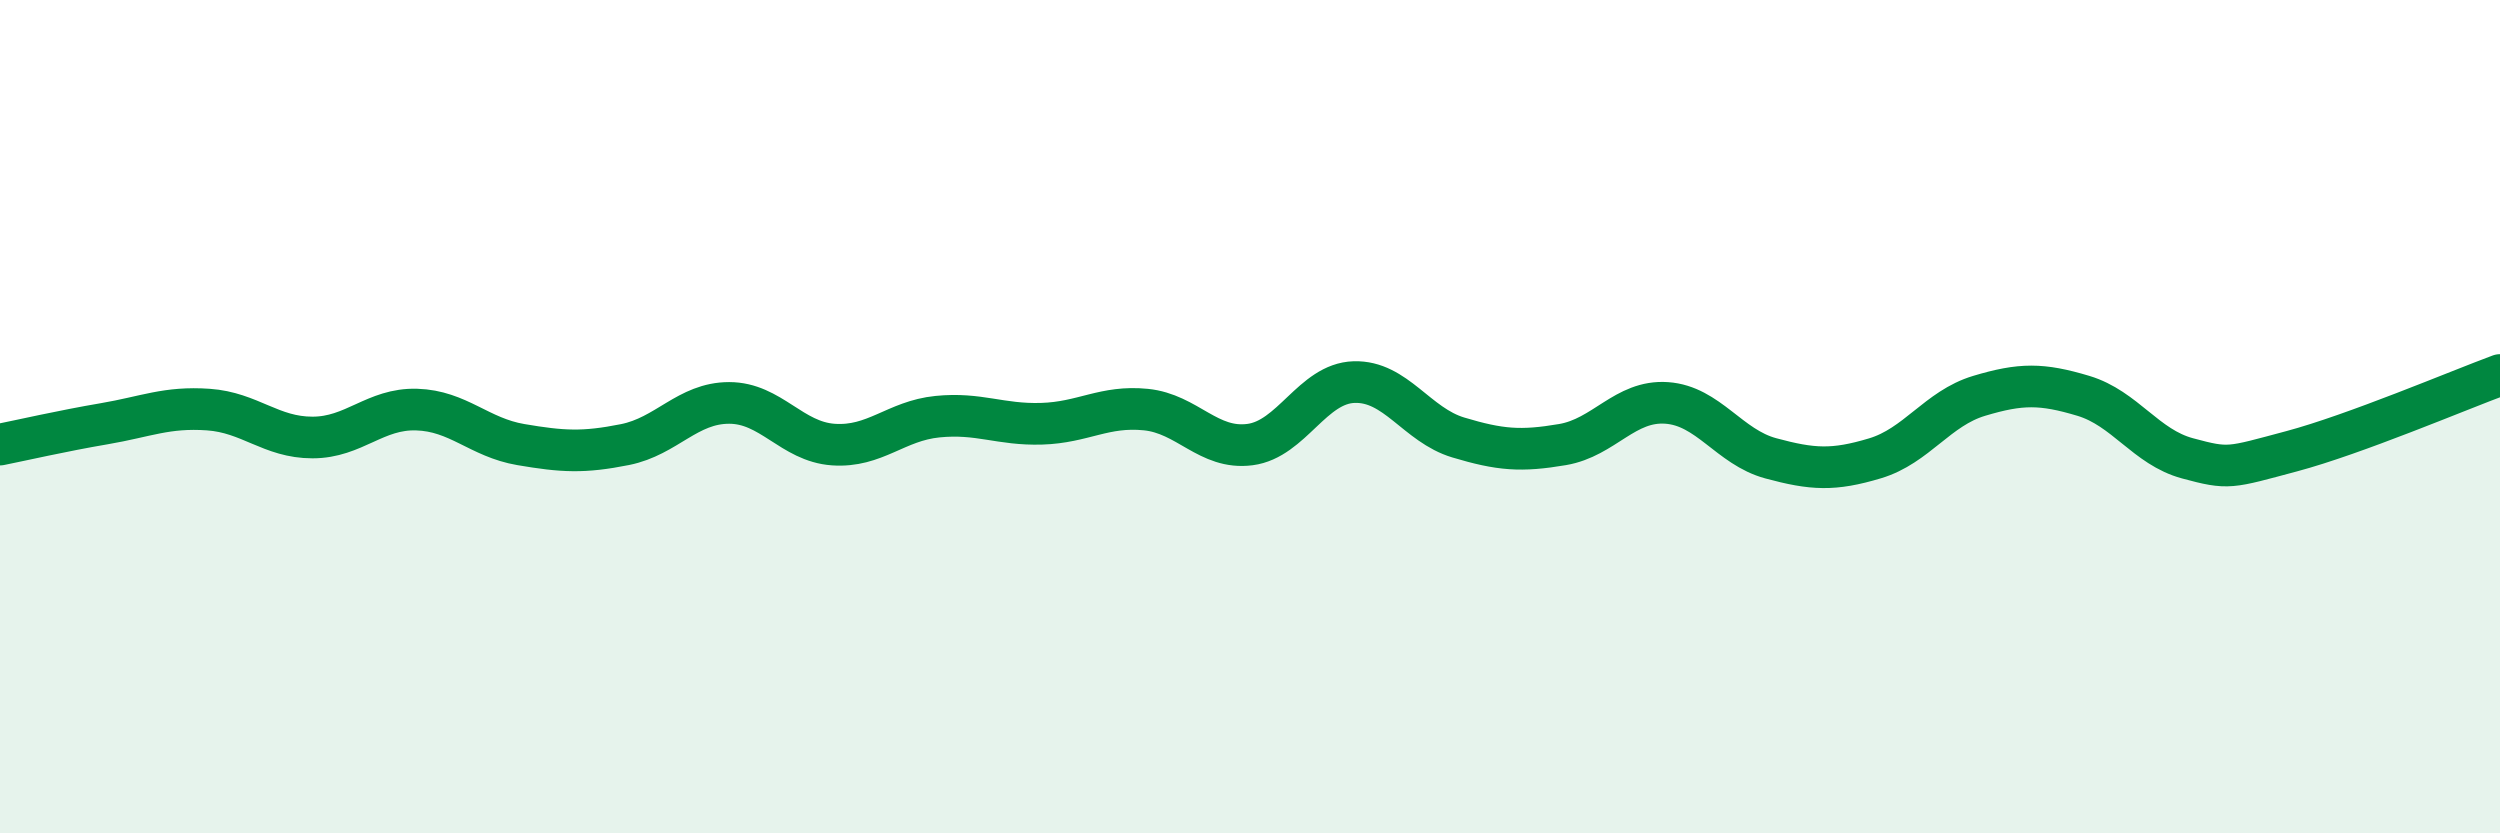
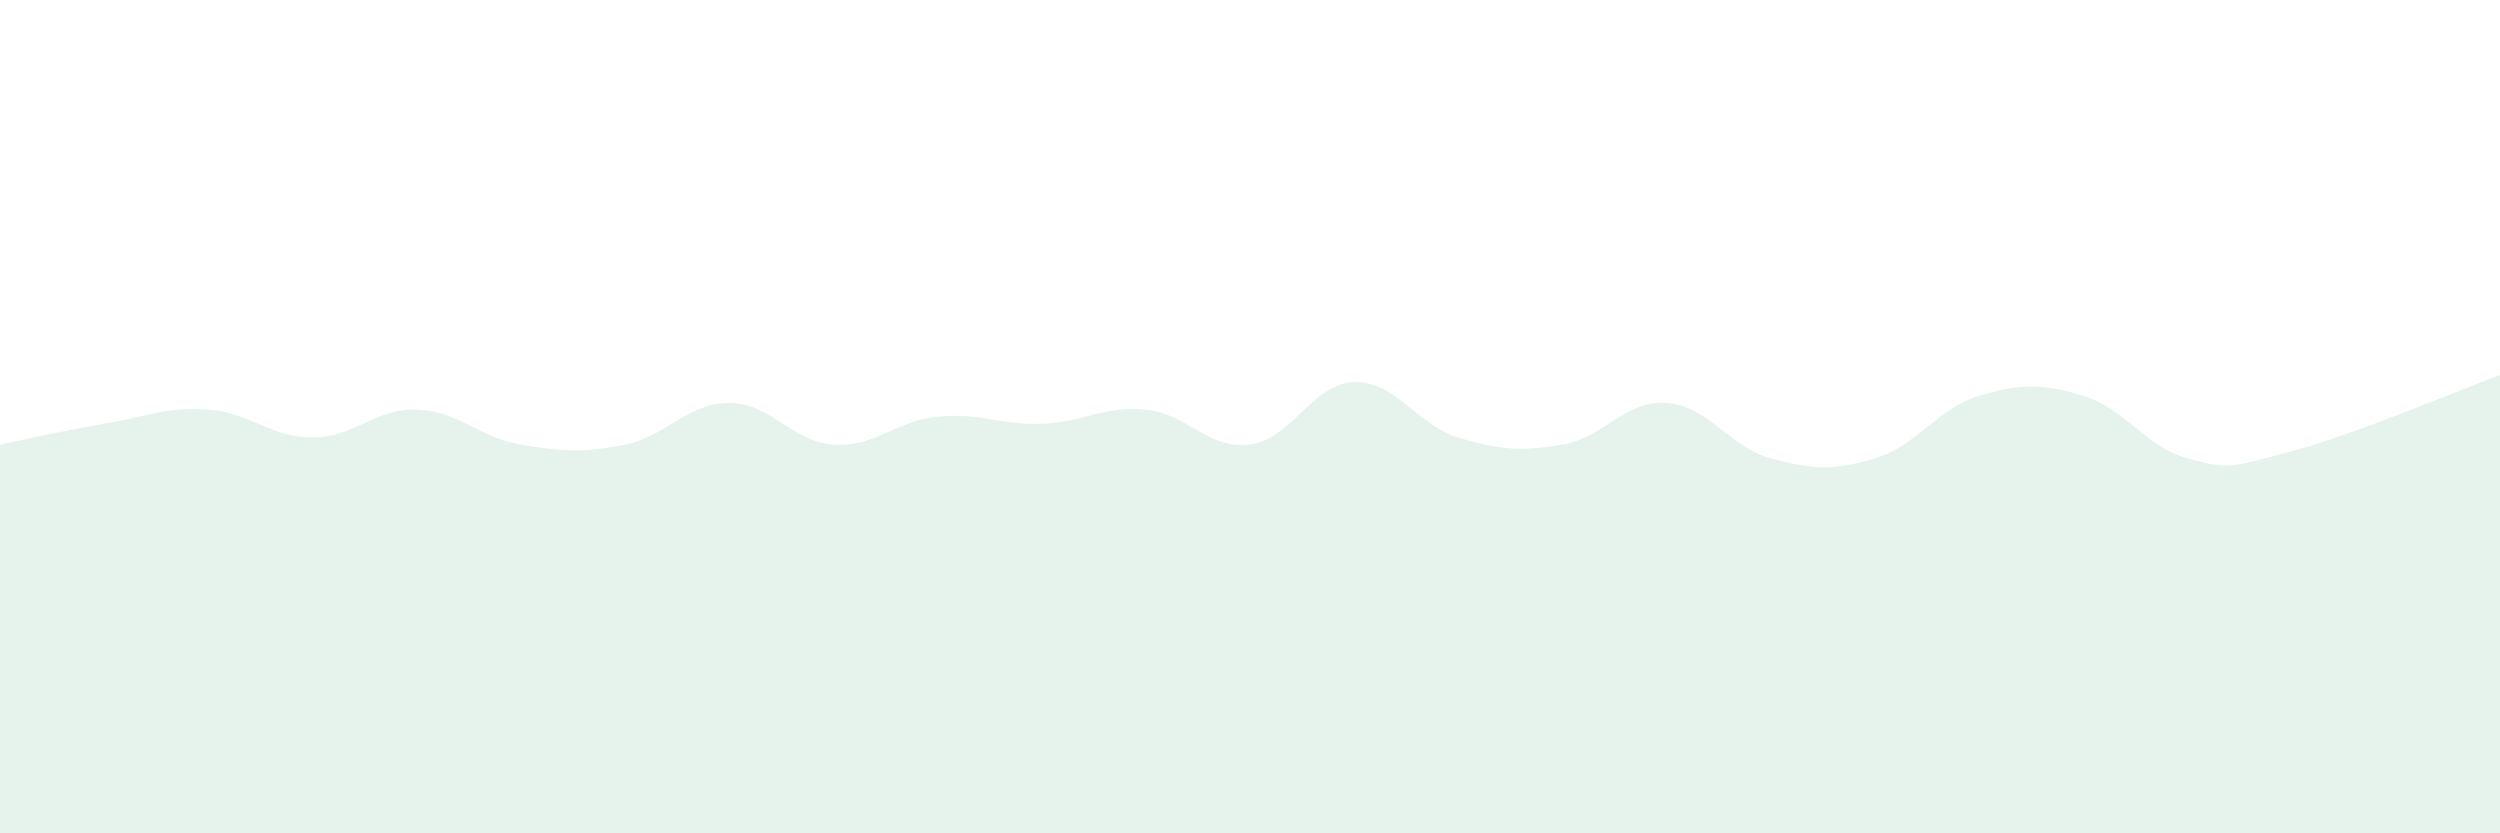
<svg xmlns="http://www.w3.org/2000/svg" width="60" height="20" viewBox="0 0 60 20">
  <path d="M 0,10.67 C 0.5,10.57 1.5,10.34 2.5,10.17 C 3.5,10 4,9.76 5,9.83 C 6,9.9 6.5,10.5 7.5,10.5 C 8.5,10.5 9,9.8 10,9.83 C 11,9.86 11.5,10.5 12.5,10.67 C 13.5,10.84 14,10.87 15,10.67 C 16,10.47 16.5,9.67 17.5,9.67 C 18.5,9.67 19,10.6 20,10.67 C 21,10.74 21.5,10.1 22.5,10 C 23.5,9.9 24,10.2 25,10.17 C 26,10.14 26.5,9.73 27.5,9.83 C 28.5,9.93 29,10.8 30,10.67 C 31,10.54 31.5,9.2 32.5,9.17 C 33.5,9.14 34,10.2 35,10.5 C 36,10.8 36.5,10.84 37.5,10.67 C 38.5,10.5 39,9.6 40,9.67 C 41,9.74 41.5,10.73 42.5,11 C 43.5,11.27 44,11.3 45,11 C 46,10.7 46.5,9.8 47.5,9.5 C 48.5,9.2 49,9.2 50,9.5 C 51,9.8 51.5,10.73 52.5,11 C 53.5,11.27 53.5,11.23 55,10.83 C 56.5,10.43 59,9.37 60,9L60 20L0 20Z" fill="#008740" opacity="0.1" stroke-linecap="round" stroke-linejoin="round" />
-   <path d="M 0,10.67 C 0.5,10.57 1.5,10.34 2.5,10.17 C 3.5,10 4,9.76 5,9.83 C 6,9.9 6.5,10.5 7.5,10.5 C 8.5,10.5 9,9.8 10,9.83 C 11,9.86 11.5,10.5 12.5,10.67 C 13.5,10.84 14,10.87 15,10.67 C 16,10.47 16.5,9.67 17.5,9.67 C 18.5,9.67 19,10.6 20,10.67 C 21,10.74 21.5,10.1 22.5,10 C 23.5,9.9 24,10.2 25,10.17 C 26,10.14 26.5,9.73 27.5,9.83 C 28.5,9.93 29,10.8 30,10.67 C 31,10.54 31.5,9.2 32.5,9.17 C 33.5,9.14 34,10.2 35,10.5 C 36,10.8 36.5,10.84 37.5,10.67 C 38.5,10.5 39,9.6 40,9.67 C 41,9.74 41.5,10.73 42.5,11 C 43.5,11.27 44,11.3 45,11 C 46,10.7 46.5,9.8 47.5,9.5 C 48.5,9.2 49,9.2 50,9.5 C 51,9.8 51.5,10.73 52.5,11 C 53.5,11.27 53.5,11.23 55,10.83 C 56.5,10.43 59,9.37 60,9" stroke="#008740" stroke-width="1" fill="none" stroke-linecap="round" stroke-linejoin="round" />
</svg>